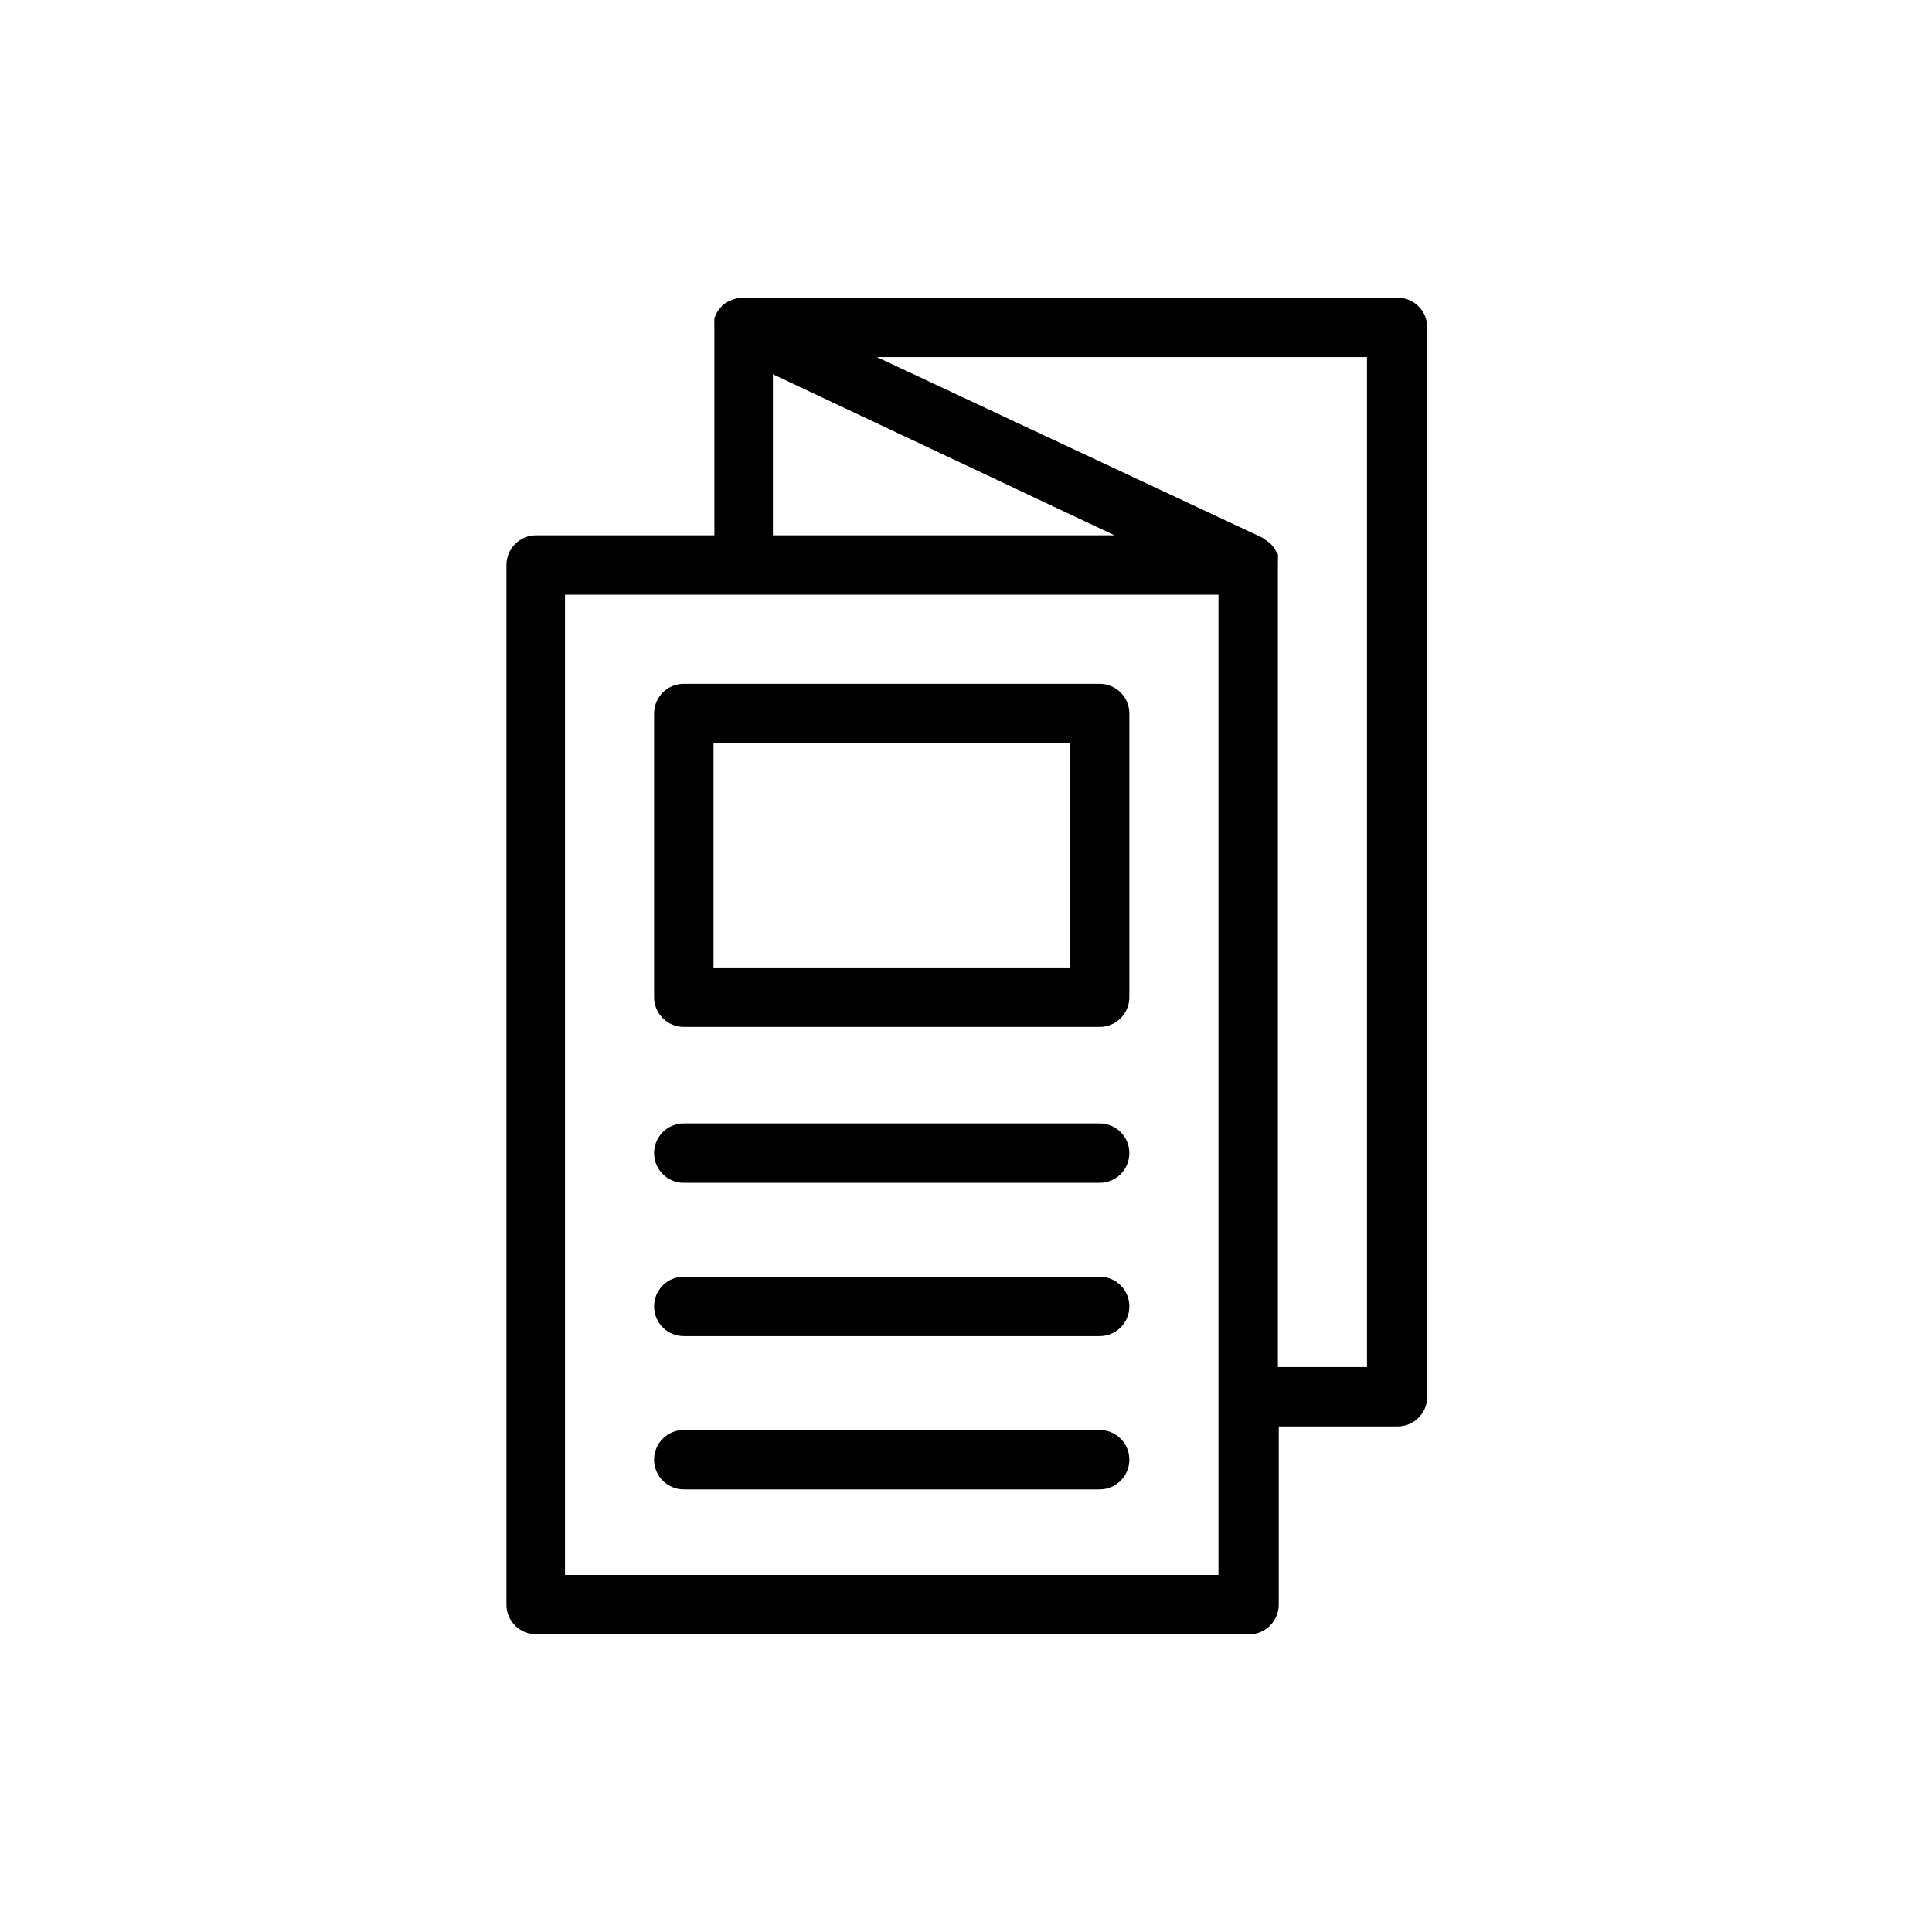
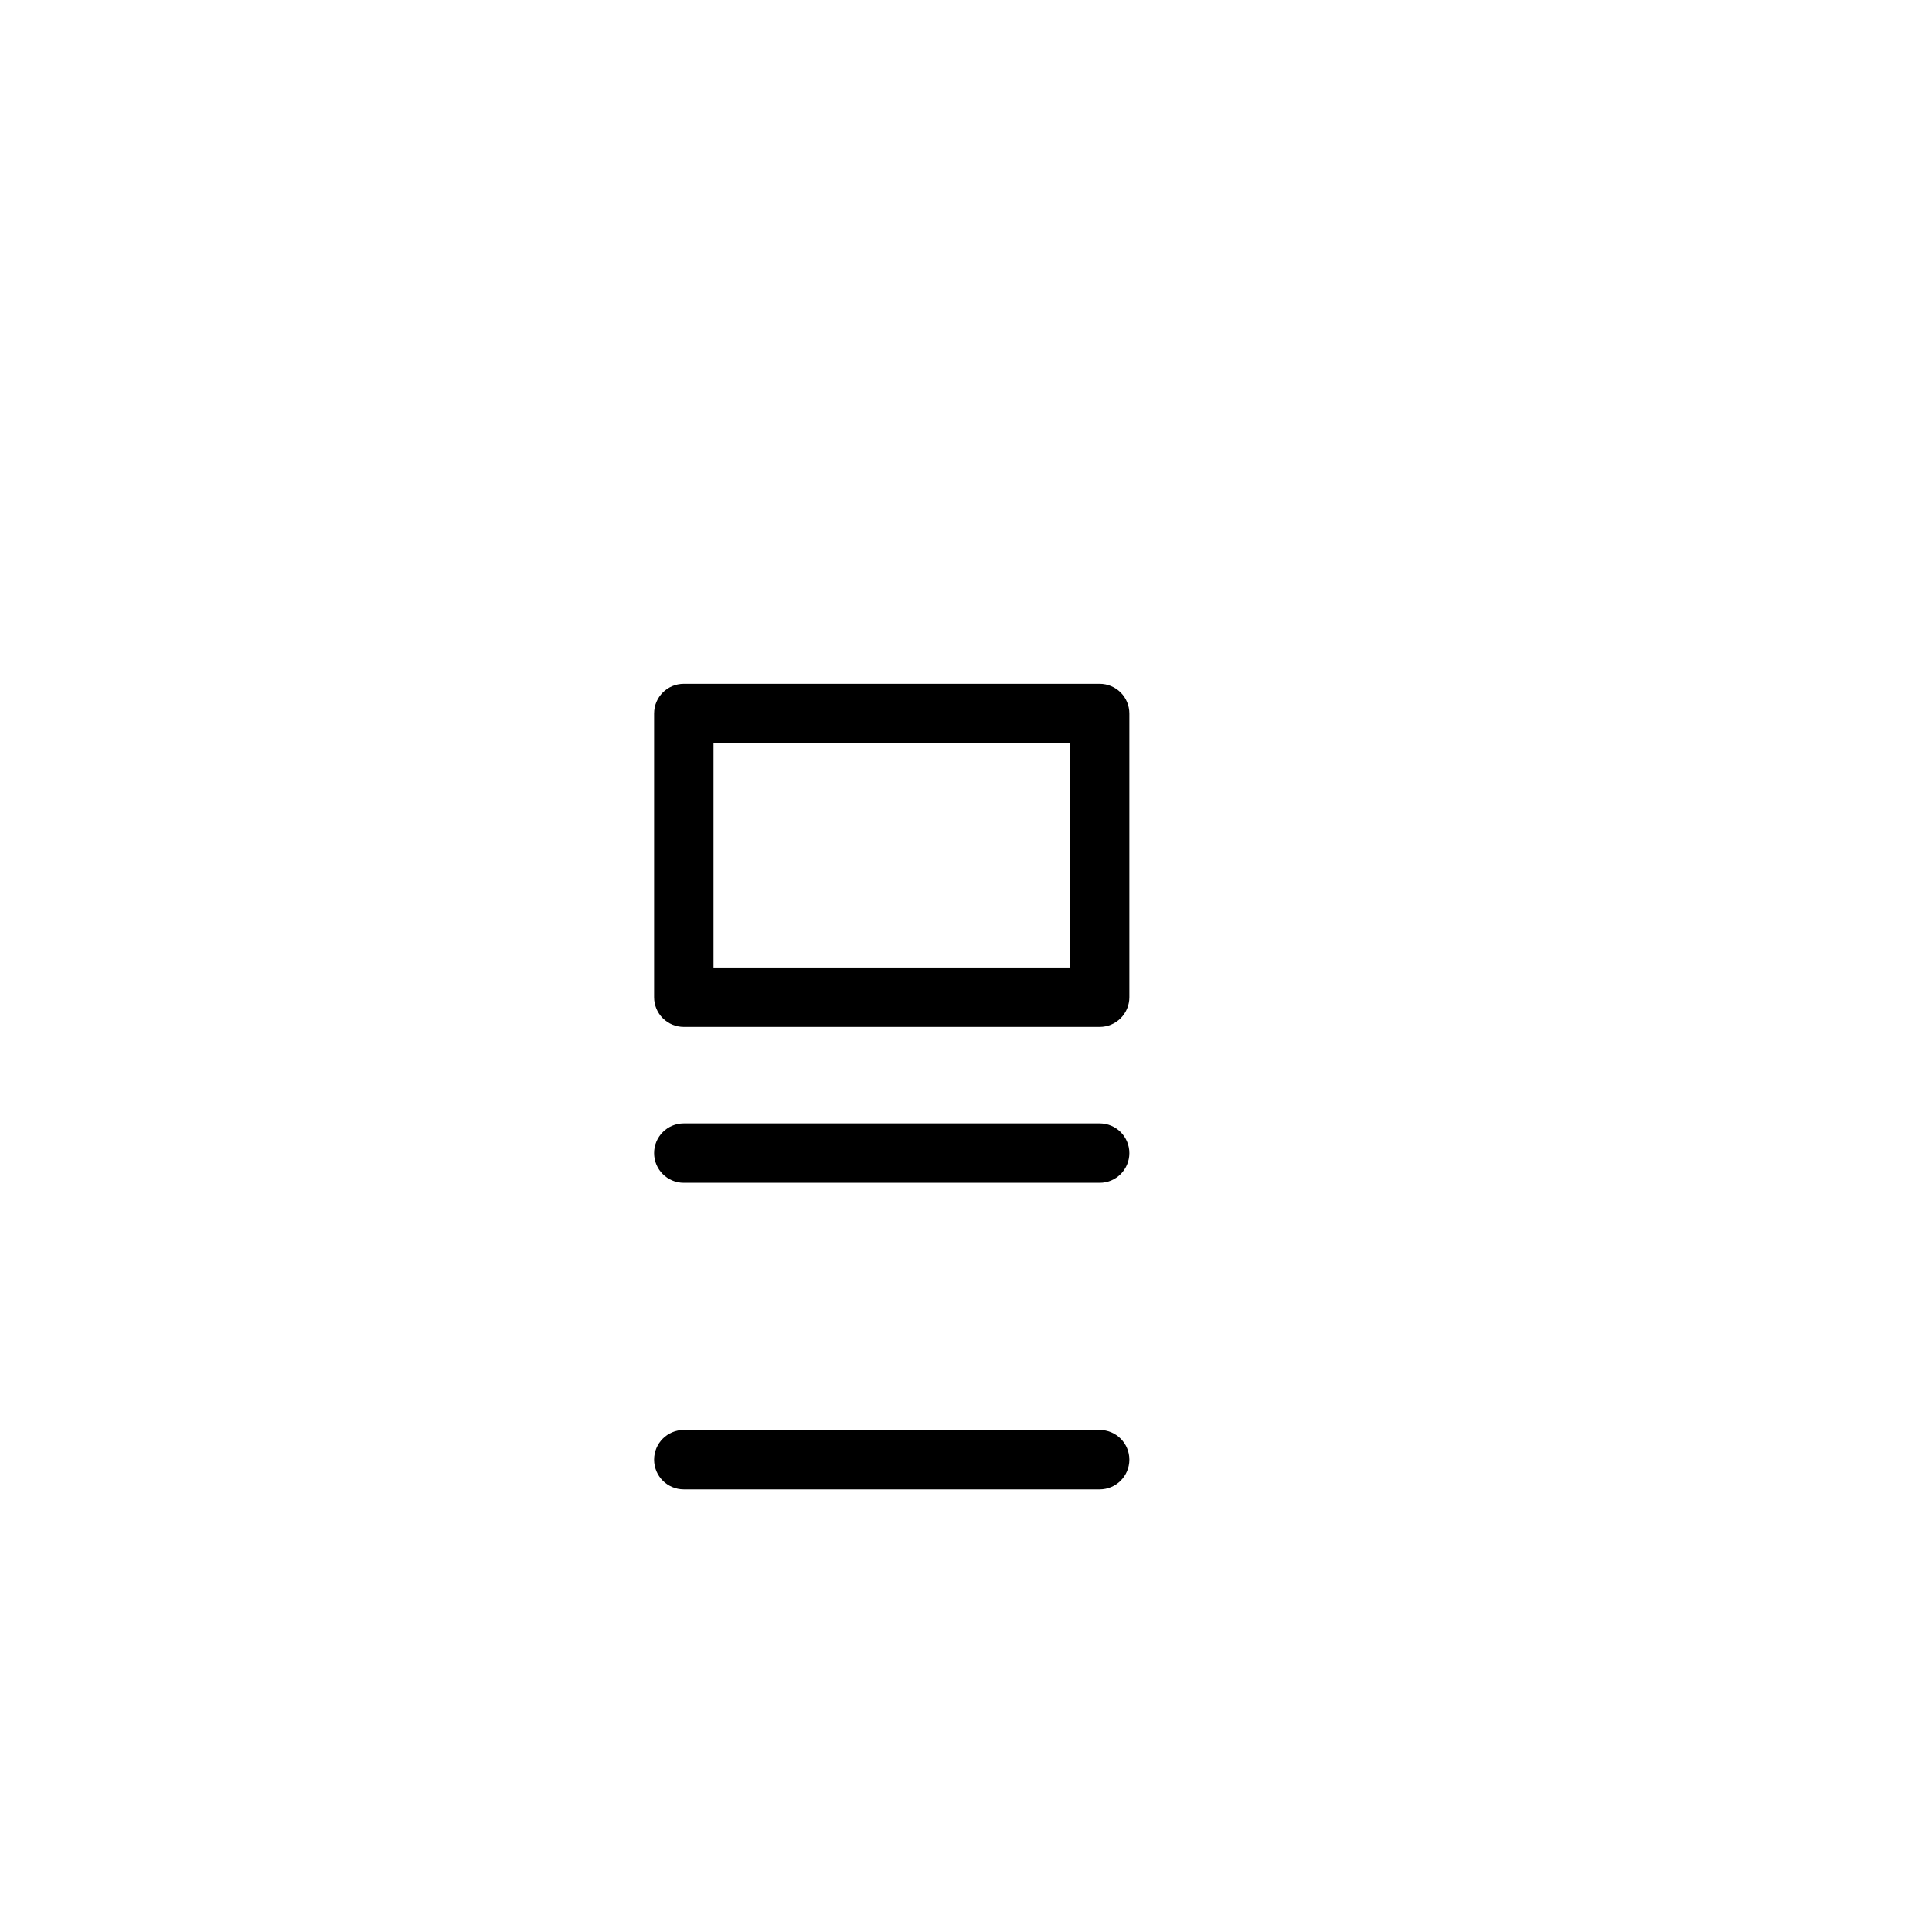
<svg xmlns="http://www.w3.org/2000/svg" fill="#000000" width="800px" height="800px" version="1.1" viewBox="144 144 512 512">
  <g>
-     <path d="m514.14 222.88h-173.19c-0.969 0.008-1.93 0.191-2.832 0.551l-1.102 0.473c-0.555 0.293-1.082 0.637-1.574 1.023l-0.707 0.867-0.004-0.004c-0.383 0.422-0.703 0.902-0.945 1.418l-0.473 1.102v0.707l0.004 0.004c-0.043 0.34-0.043 0.684 0 1.023-0.039 0.234-0.039 0.473 0 0.707v55.105h-47.234c-4.348 0-7.871 3.523-7.871 7.871v275.52c0 2.09 0.828 4.09 2.305 5.566 1.477 1.477 3.481 2.305 5.566 2.305h188.93c2.086 0 4.09-0.828 5.566-2.305 1.477-1.477 2.305-3.477 2.305-5.566v-47.23h31.488c2.09 0 4.09-0.832 5.566-2.305 1.477-1.477 2.305-3.481 2.305-5.566v-283.39c0.004-2.129-0.859-4.168-2.387-5.652-1.527-1.484-3.594-2.285-5.719-2.219zm-165.31 20.309 90.527 42.668h-90.527zm118.08 318.19h-173.18v-259.78h173.18zm39.359-55.105h-23.617v-212.54c0.035-0.367 0.035-0.734 0-1.102 0.043-0.578 0.043-1.156 0-1.734l-0.789-1.34v0.004c-0.242-0.426-0.535-0.82-0.867-1.18-0.406-0.41-0.855-0.781-1.336-1.105-0.348-0.191-0.664-0.43-0.945-0.707l-102.34-47.941h129.89z" />
-     <path d="m325.21 416.14h110.21c2.09 0 4.09-0.828 5.566-2.305 1.477-1.477 2.305-3.481 2.305-5.566v-75.18c0-2.086-0.828-4.09-2.305-5.566-1.477-1.477-3.477-2.305-5.566-2.305h-110.21c-4.348 0-7.871 3.523-7.871 7.871v75.18c0 2.086 0.828 4.09 2.305 5.566 1.477 1.477 3.477 2.305 5.566 2.305zm7.871-75.18h94.465v59.434h-94.465z" />
+     <path d="m325.21 416.14h110.21c2.09 0 4.09-0.828 5.566-2.305 1.477-1.477 2.305-3.481 2.305-5.566v-75.18c0-2.086-0.828-4.09-2.305-5.566-1.477-1.477-3.477-2.305-5.566-2.305h-110.21c-4.348 0-7.871 3.523-7.871 7.871v75.18c0 2.086 0.828 4.09 2.305 5.566 1.477 1.477 3.477 2.305 5.566 2.305zm7.871-75.18h94.465v59.434h-94.465" />
    <path d="m325.21 457.46h110.21c4.348 0 7.871-3.523 7.871-7.871s-3.523-7.875-7.871-7.875h-110.21c-4.348 0-7.871 3.527-7.871 7.875s3.523 7.871 7.871 7.871z" />
-     <path d="m325.21 498.08h110.21c4.348 0 7.871-3.523 7.871-7.871 0-4.348-3.523-7.871-7.871-7.871h-110.21c-4.348 0-7.871 3.523-7.871 7.871 0 4.348 3.523 7.871 7.871 7.871z" />
    <path d="m325.21 538.7h110.21c4.348 0 7.871-3.523 7.871-7.871 0-4.348-3.523-7.871-7.871-7.871h-110.21c-4.348 0-7.871 3.523-7.871 7.871 0 4.348 3.523 7.871 7.871 7.871z" />
  </g>
</svg>